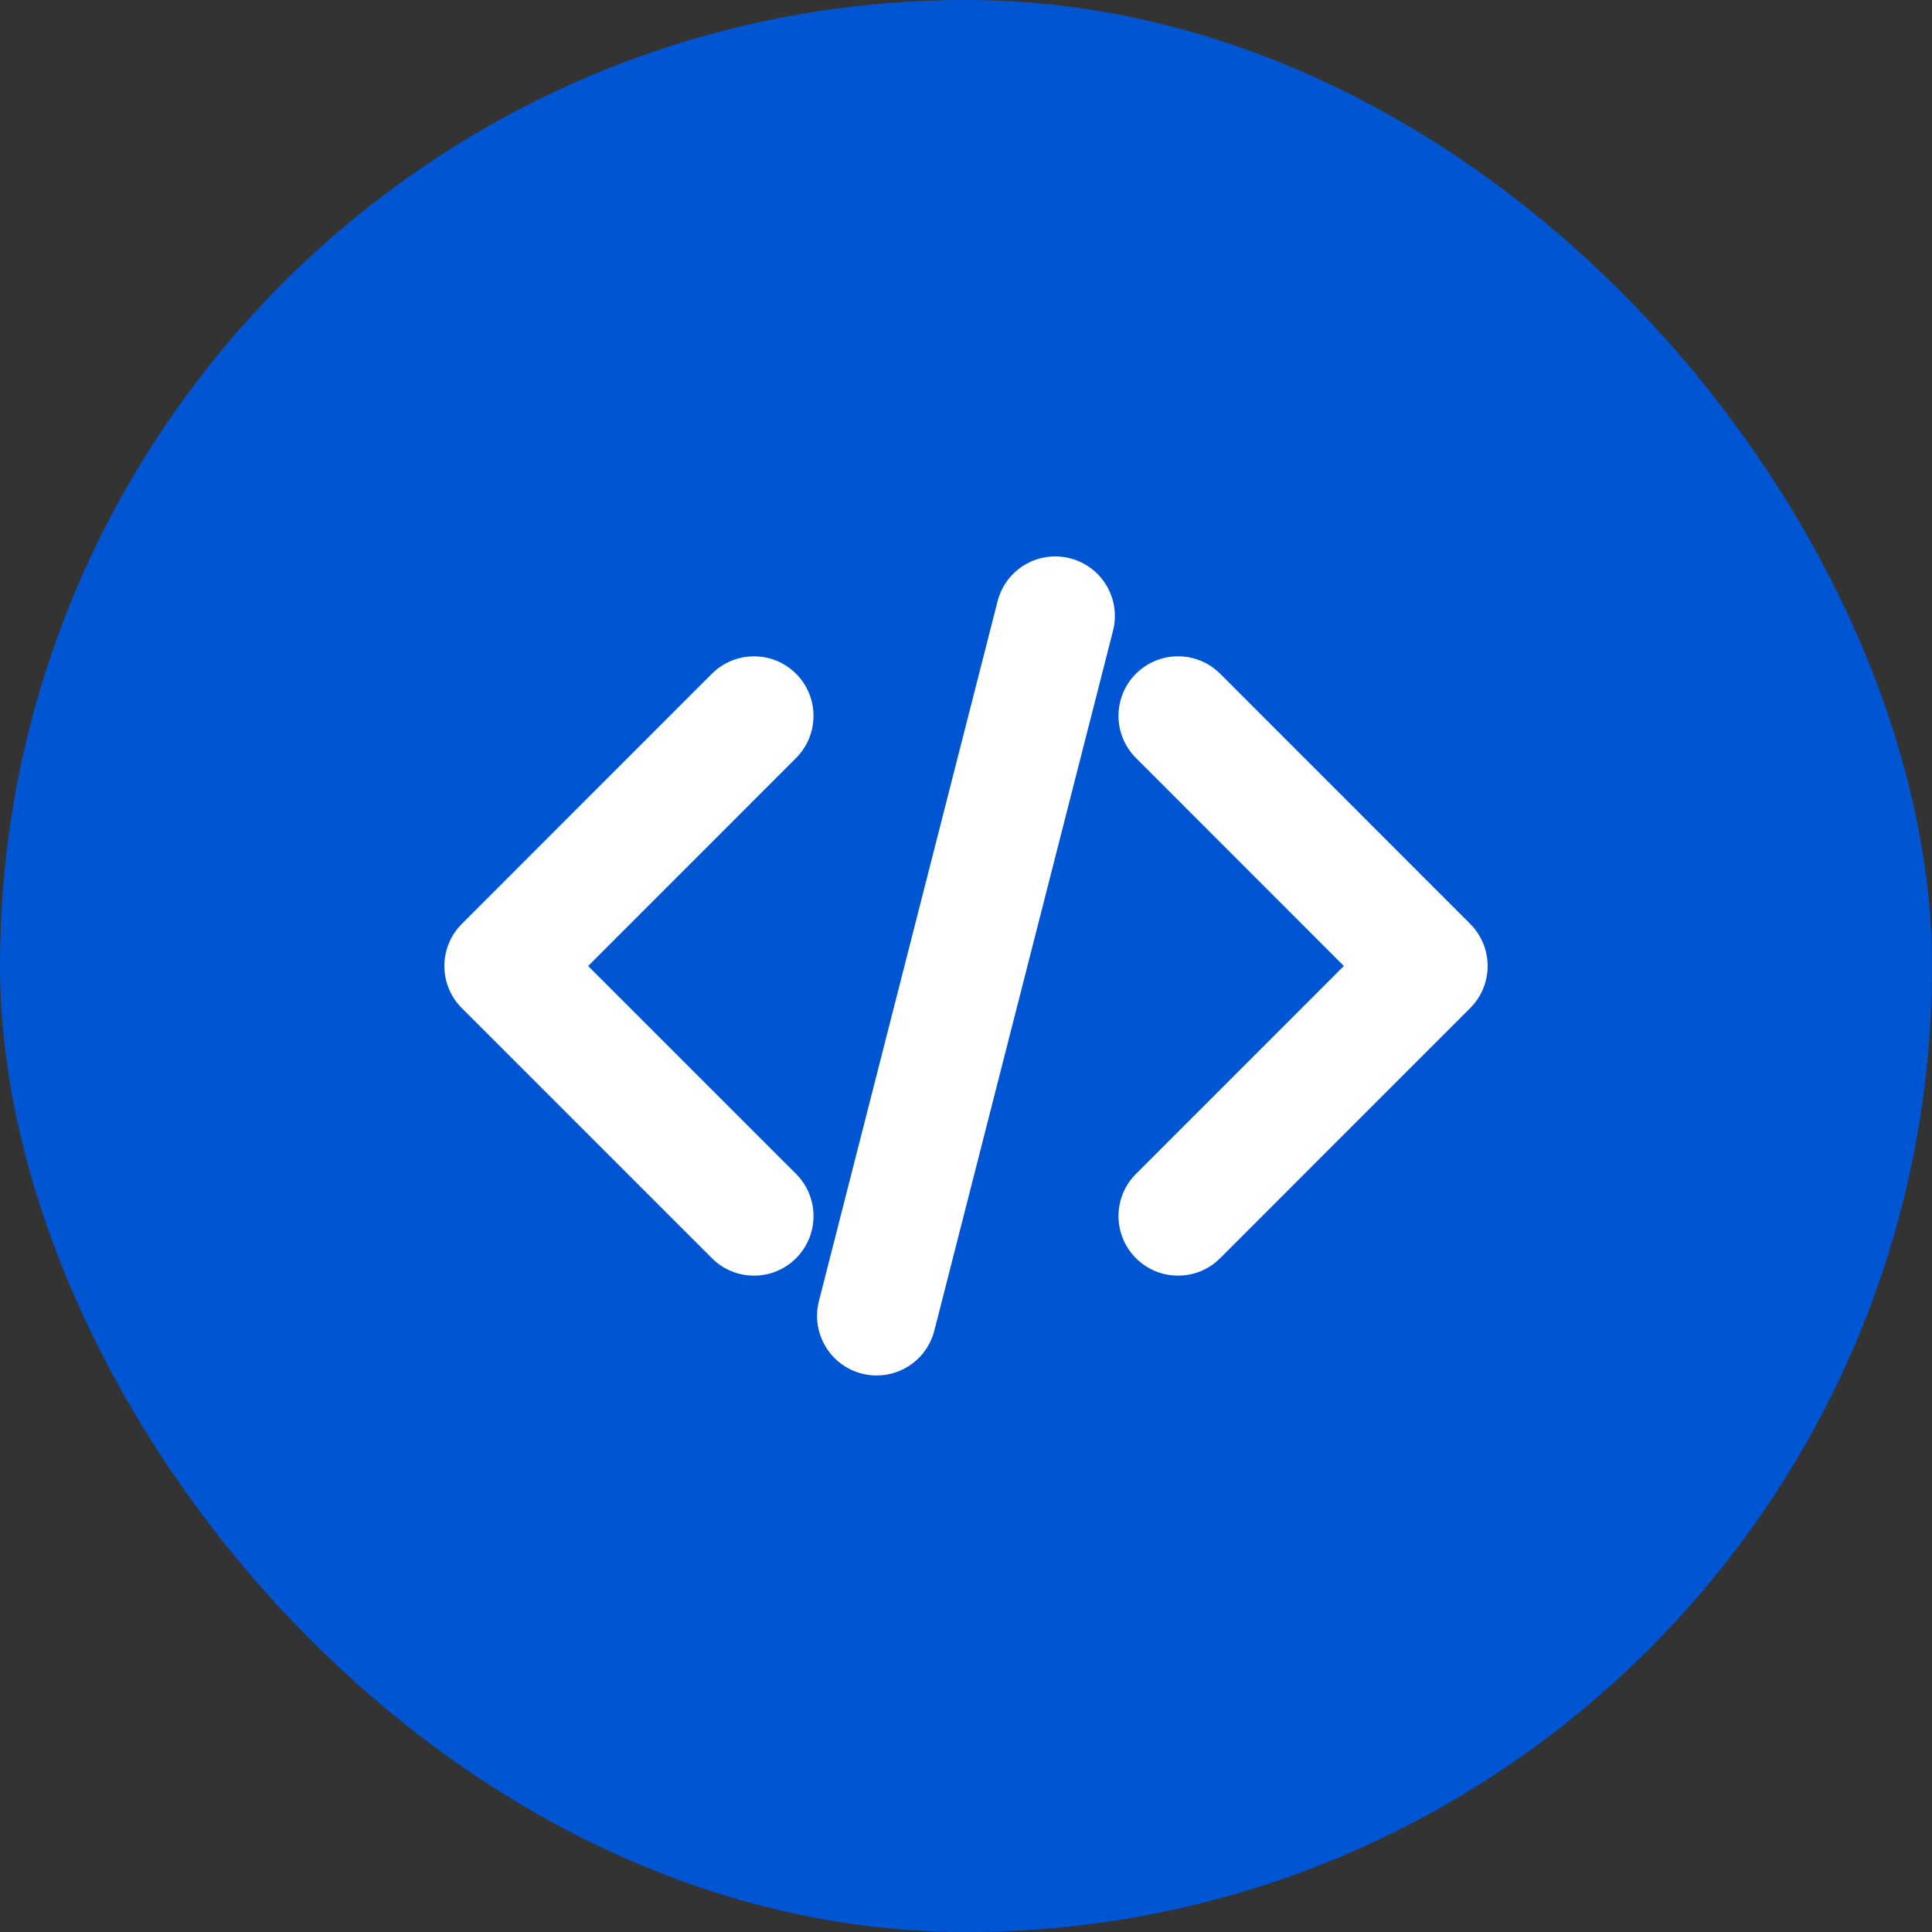
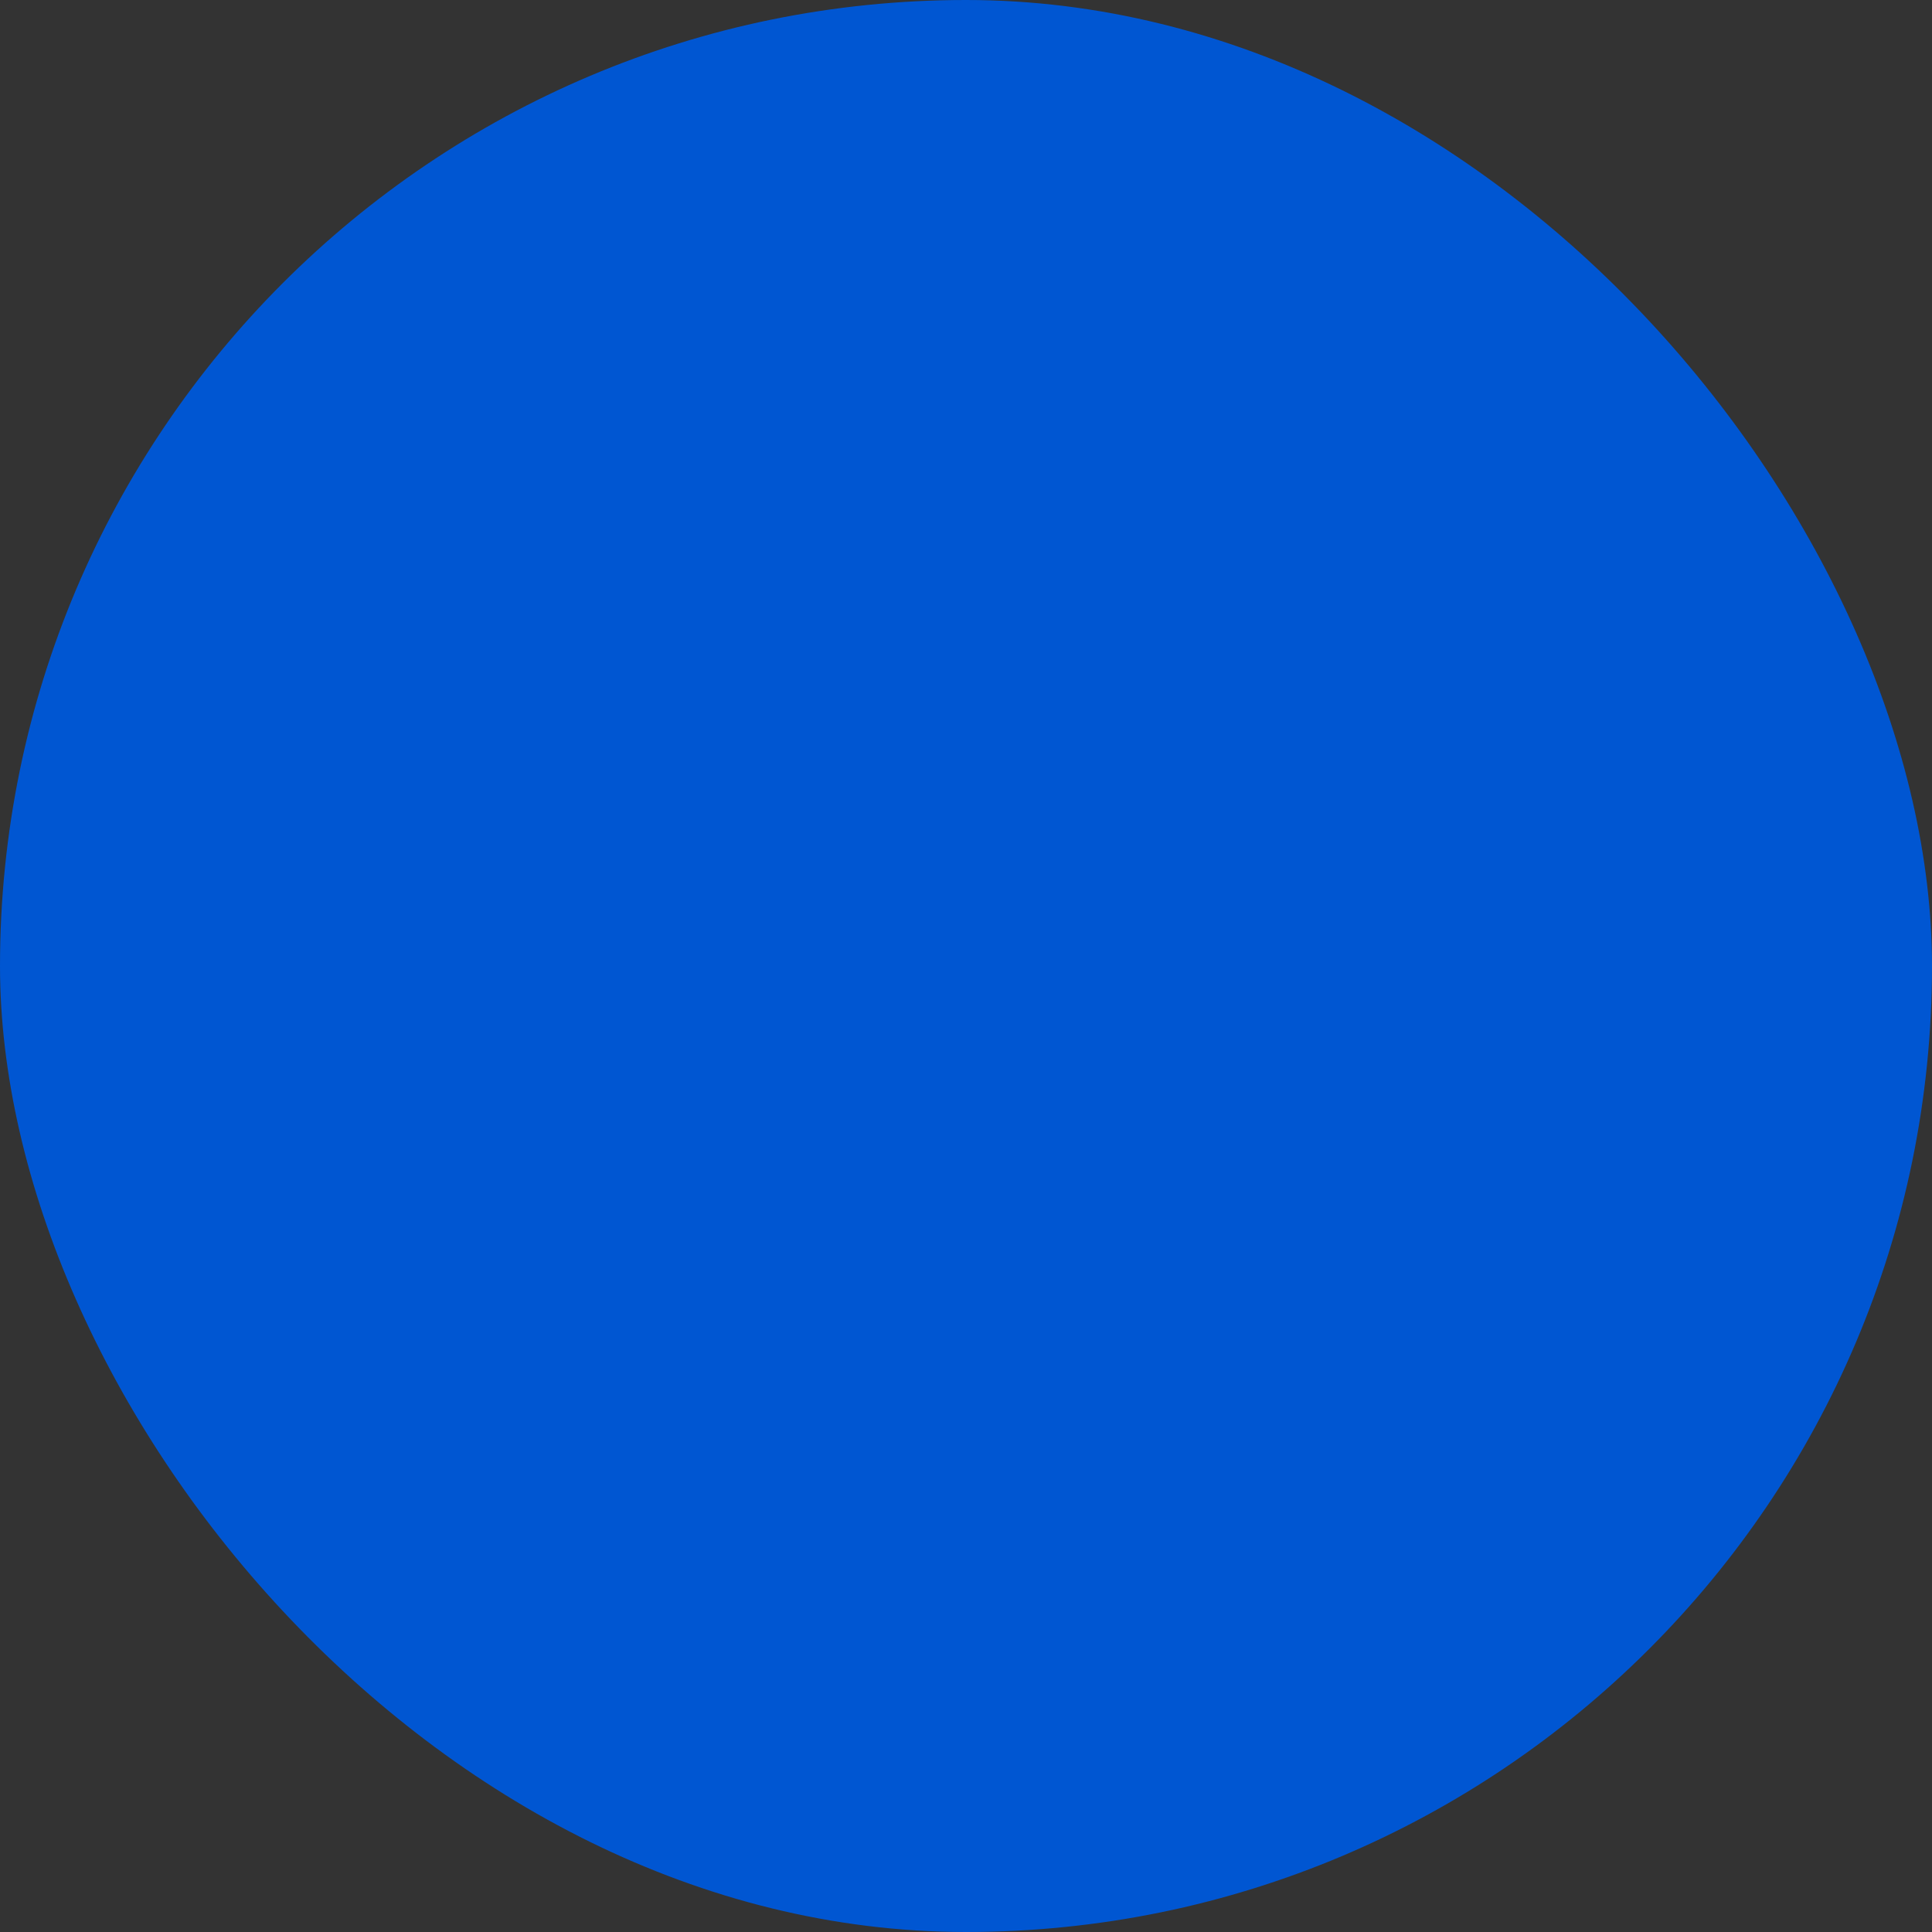
<svg xmlns="http://www.w3.org/2000/svg" width="500" height="500" viewBox="0 0 500 500" fill="none">
  <rect x="0" y="0" width="500" height="500" fill="#333333" stroke="none" />
  <rect width="500" height="500" rx="250" fill="#0056D2" />
-   <path d="M206.028 196.169L152.209 250.004L206.028 303.815C212.039 309.835 212.039 319.602 206.028 325.614C203.006 328.636 199.084 330.131 195.13 330.131C191.176 330.131 187.253 328.636 184.232 325.614L119.516 260.895C116.626 258.012 115 254.089 115 250.004C115 245.926 116.626 241.995 119.516 239.104L184.232 174.37C190.251 168.357 200.008 168.357 206.028 174.37C212.039 180.39 212.039 190.133 206.028 196.169ZM380.484 239.096L315.776 174.362C309.756 168.35 299.999 168.35 293.98 174.362C287.961 180.382 287.961 190.141 293.98 196.161L347.791 249.996L293.98 303.815C287.961 309.835 287.961 319.602 293.98 325.614C297.001 328.636 300.932 330.131 304.878 330.131C308.824 330.131 312.762 328.636 315.776 325.614L380.484 260.895C383.374 258.005 385 254.081 385 249.996C385 245.926 383.374 241.987 380.484 239.096ZM276.94 144.492C268.647 142.357 260.285 147.368 258.173 155.6L211.931 336.729C209.835 344.977 214.806 353.379 223.045 355.491C224.332 355.823 225.619 355.977 226.875 355.977C233.765 355.977 240.023 351.329 241.804 344.376L288.046 163.247C290.157 154.991 285.179 146.597 276.94 144.492Z" fill="white" />
</svg>